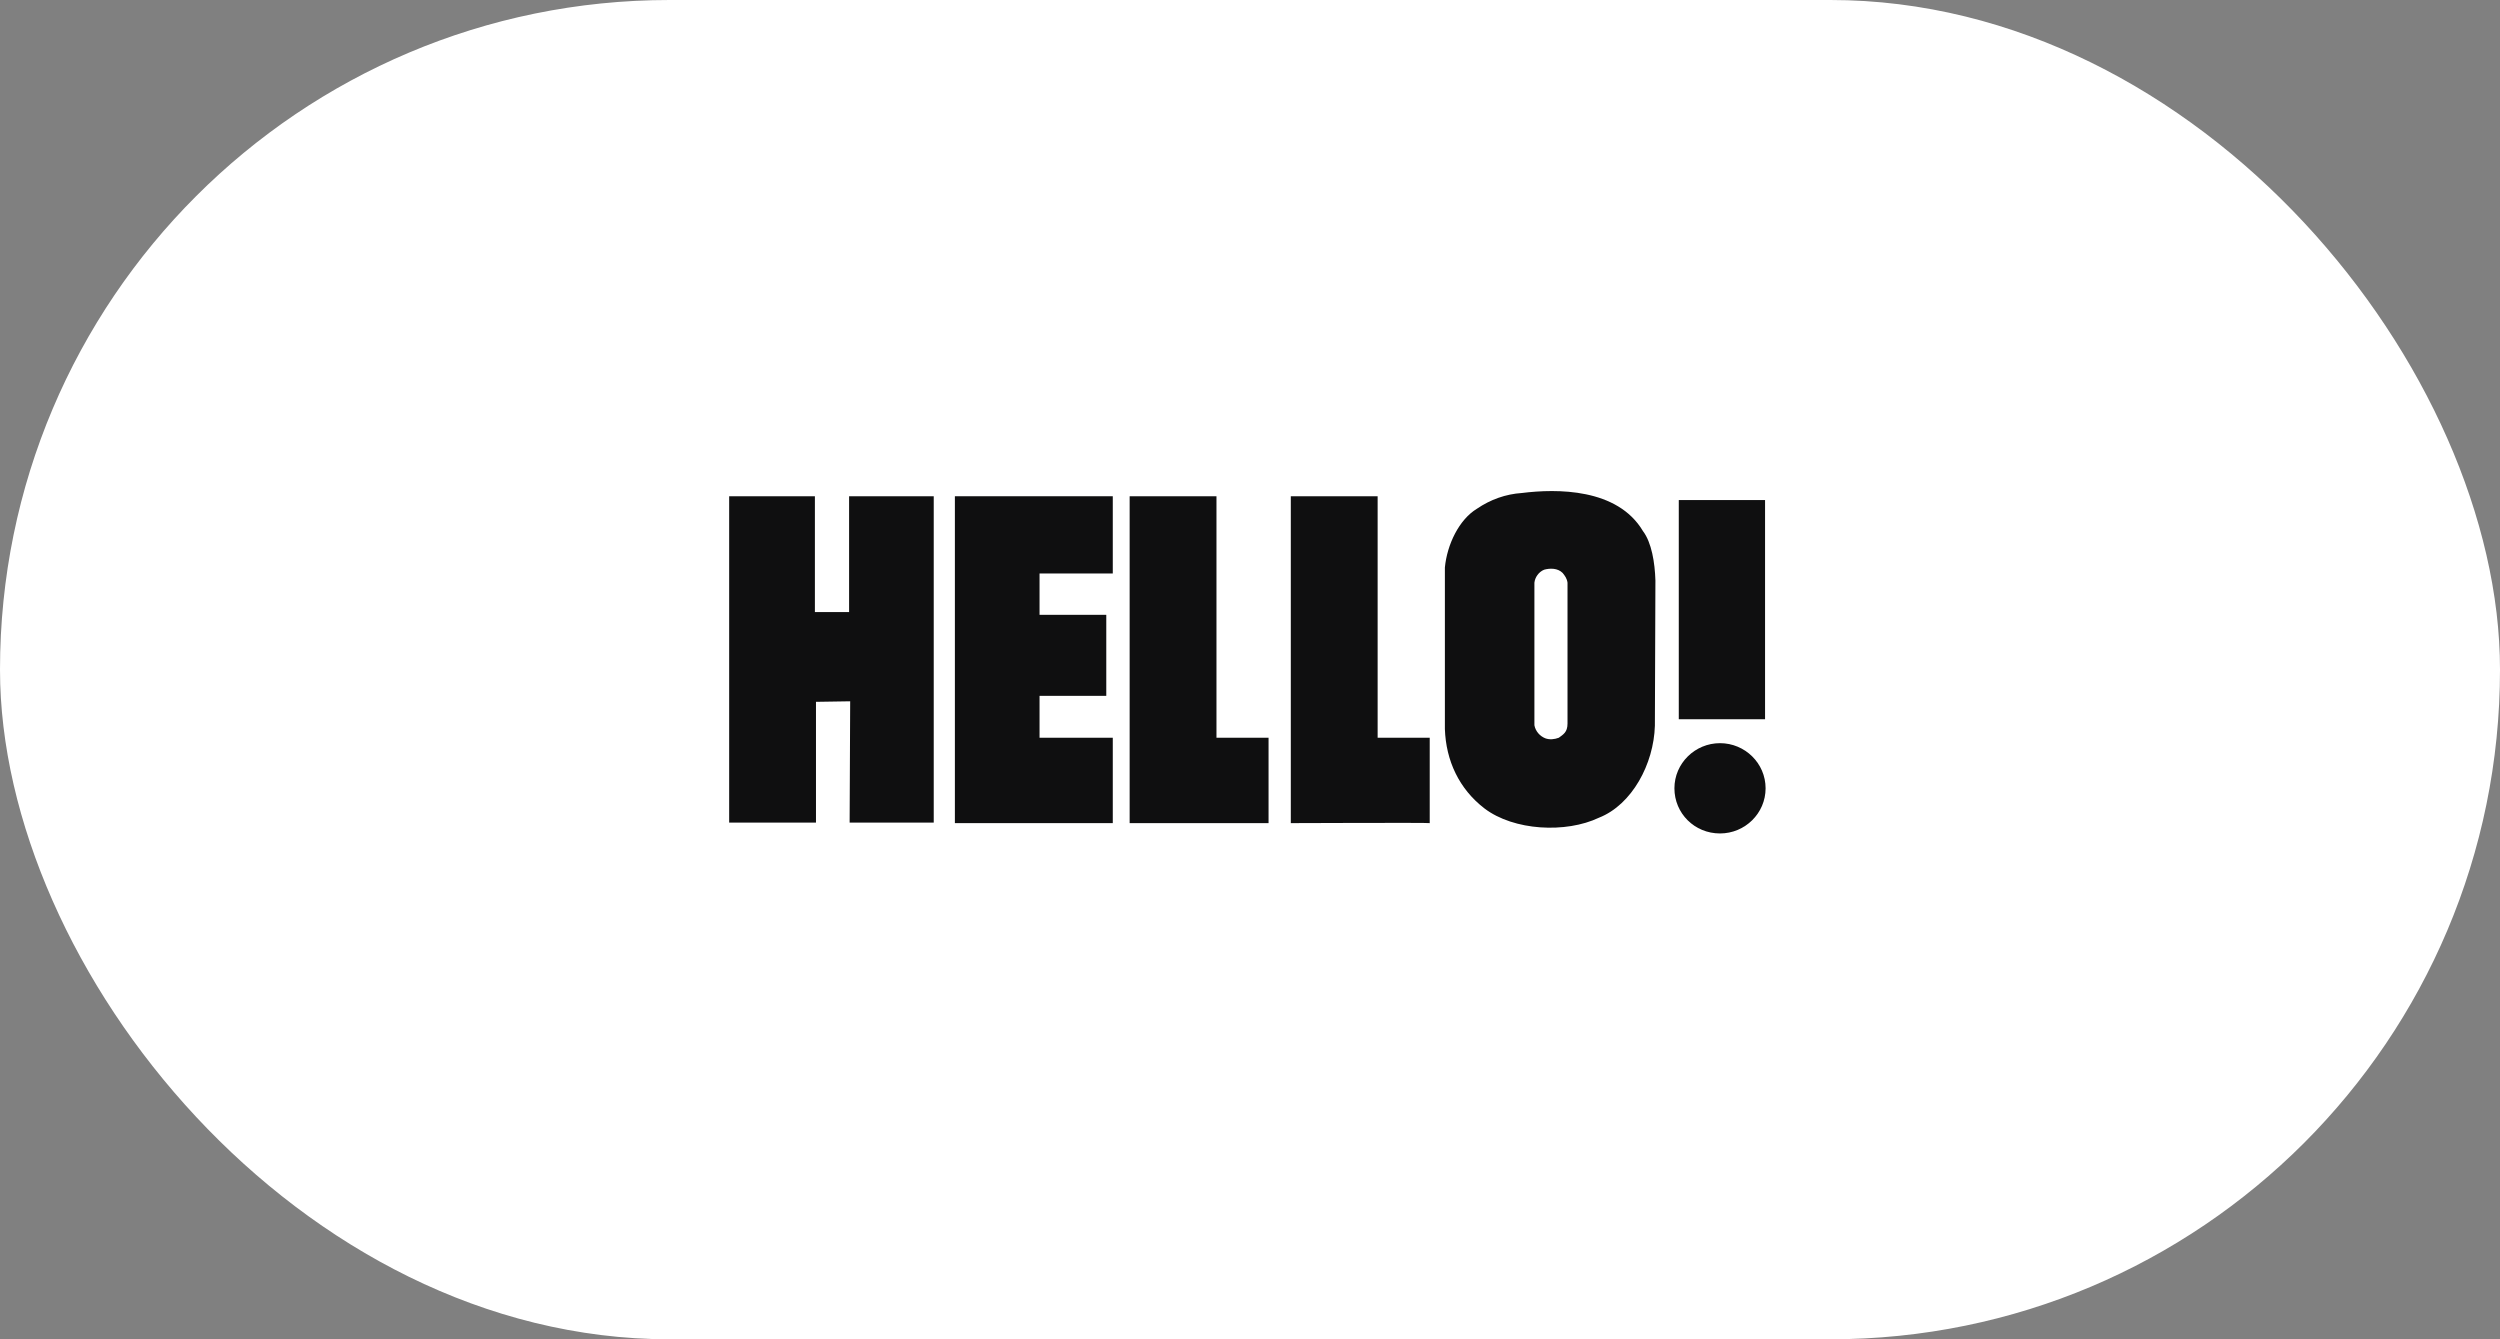
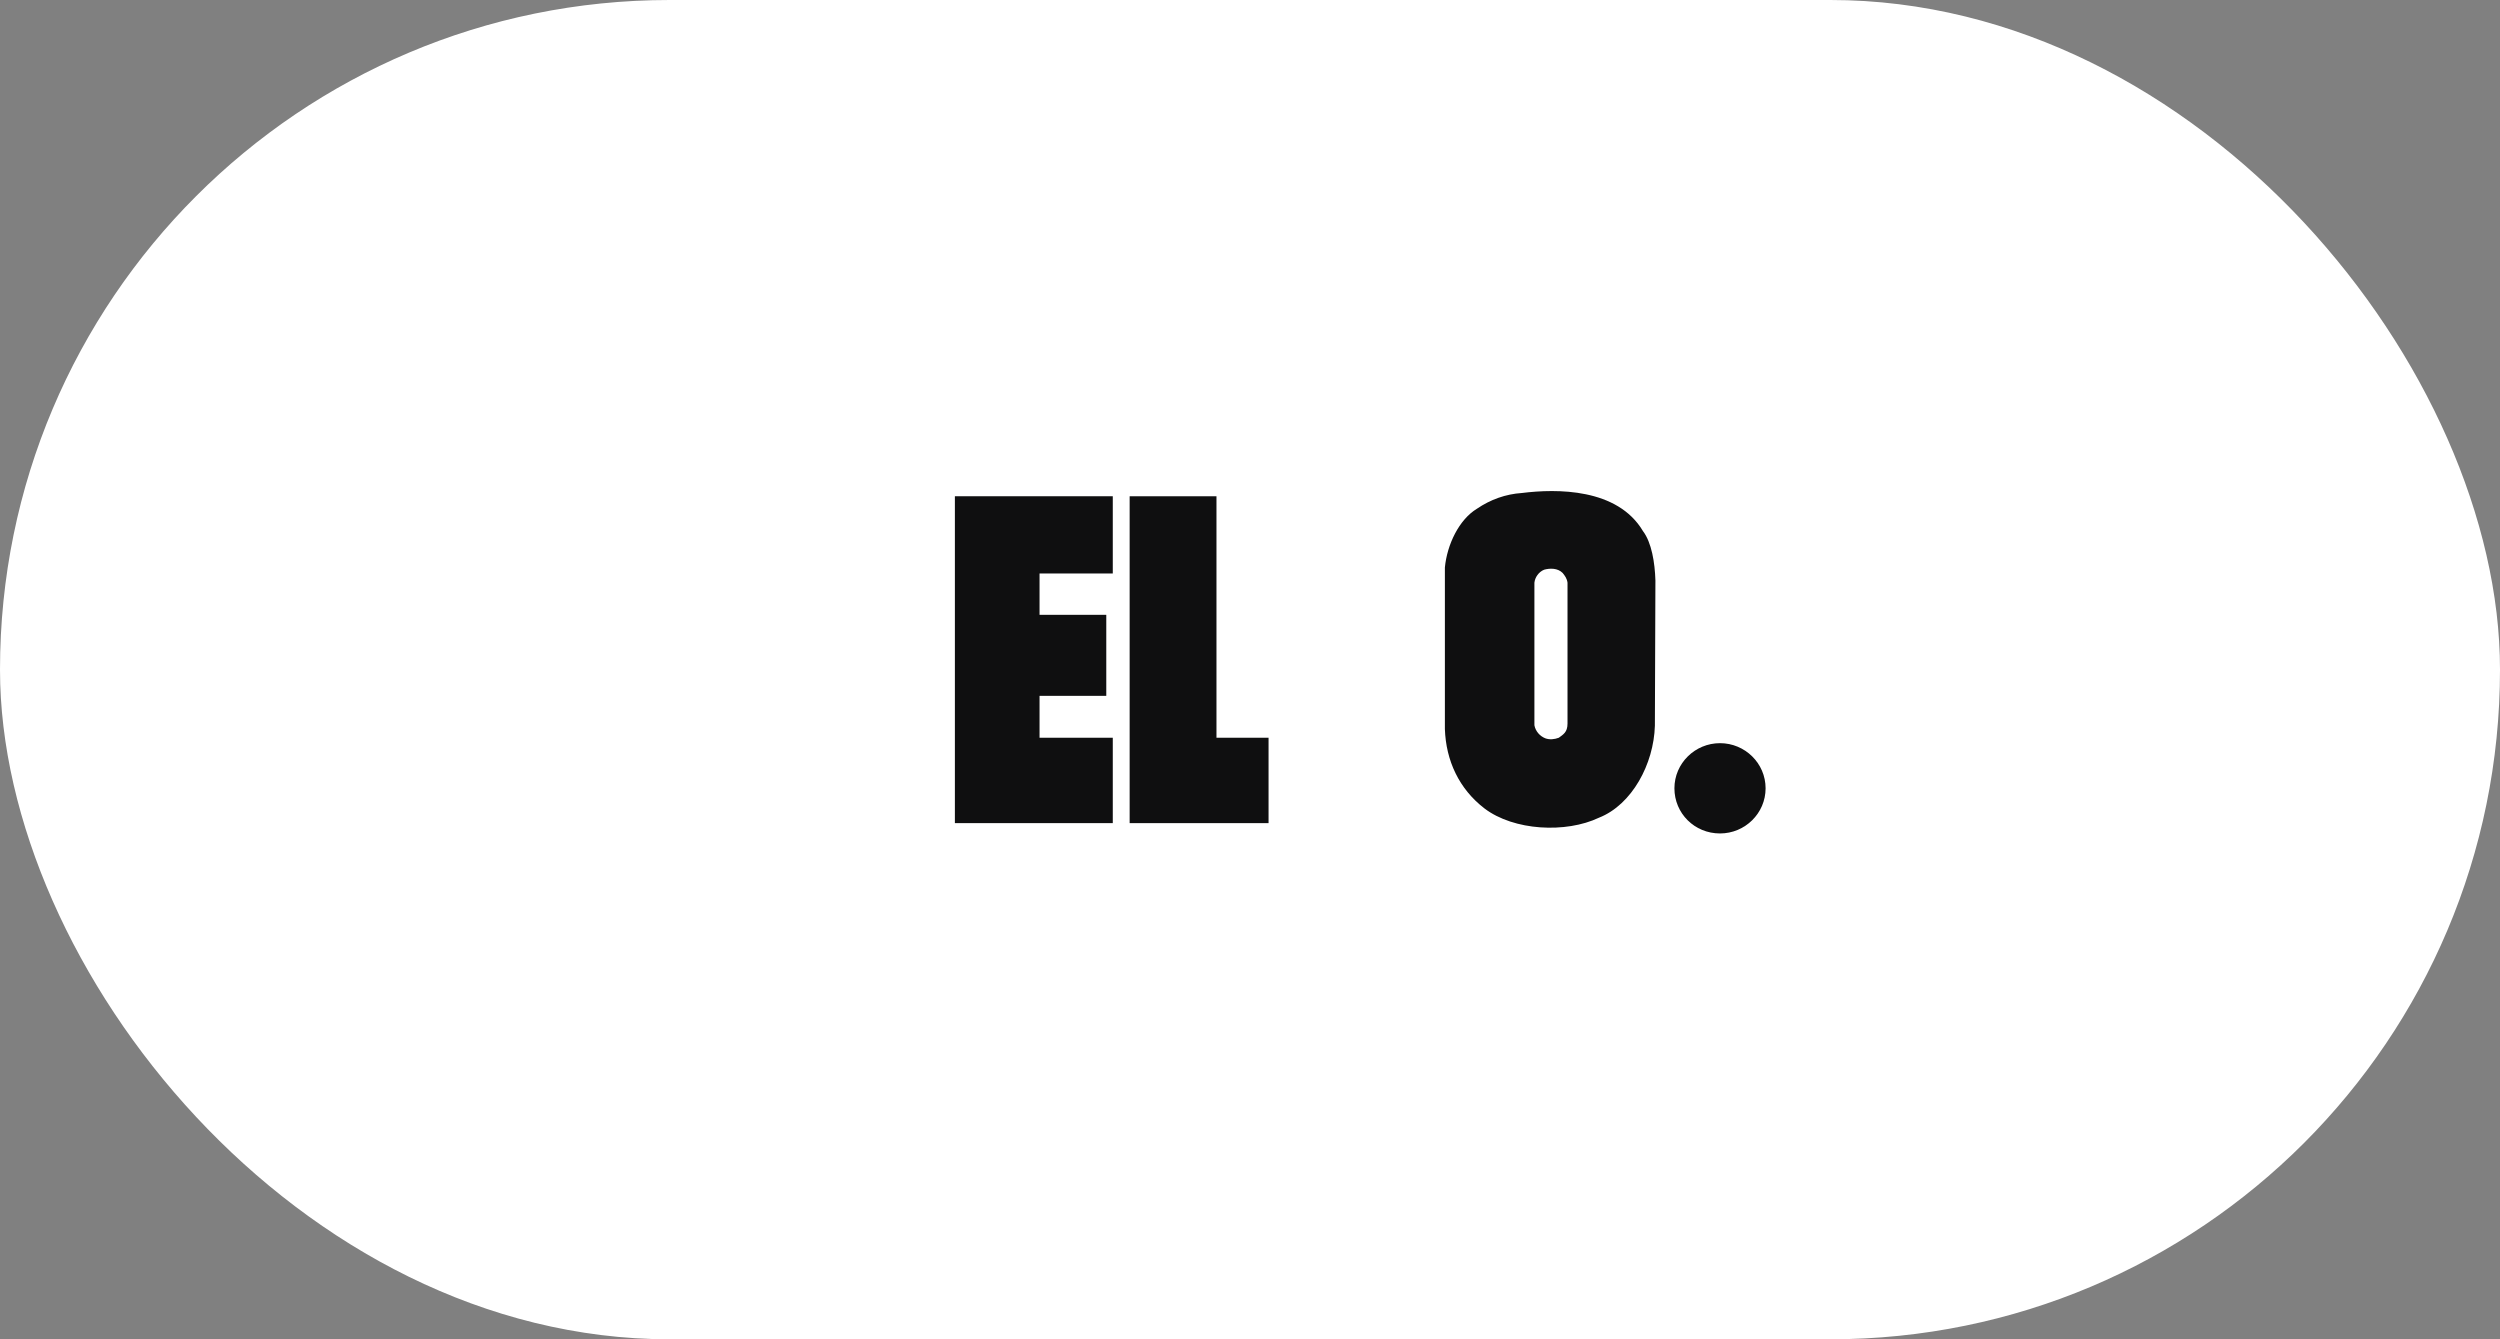
<svg xmlns="http://www.w3.org/2000/svg" width="168" height="90" viewBox="0 0 168 90" fill="none">
  <rect x="0" y="0" width="168" height="90" fill="#808080" stroke="none" />
  <rect width="168" height="90" rx="45" fill="white" />
  <path d="M112.521 52.974C112.521 51.293 113.907 49.941 115.585 49.941C117.262 49.941 118.648 51.293 118.648 52.974C118.648 54.656 117.262 56.008 115.585 56.008C113.871 56.008 112.521 54.656 112.521 52.974Z" fill="#0F0F10" />
-   <path d="M118.612 48.333H112.814V33.604H118.612V48.333Z" fill="#0F0F10" />
  <path d="M74.779 33.348V38.538H69.857V41.206V41.316H74.342V46.761H69.857V46.908V49.429V49.576H74.779V55.314H64.168V33.348H74.779Z" fill="#0F0F10" />
  <path d="M81.747 49.576H85.247V55.314H75.912V33.348H81.747C81.747 33.348 81.747 49.612 81.747 49.576Z" fill="#0F0F10" />
-   <path d="M54.761 41.133H57.059V33.348H62.747V55.277H57.095L57.132 47.127L54.834 47.163V55.277H49V33.348H54.761V41.133Z" fill="#0F0F10" />
-   <path d="M92.577 49.576H96.077V55.314C96.077 55.277 86.742 55.314 86.742 55.314V33.348H92.577C92.577 33.348 92.577 49.612 92.577 49.576Z" fill="#0F0F10" />
  <path d="M110.406 35.688C110.989 36.455 111.208 37.807 111.244 39.014L111.208 48.772C111.135 51.331 109.676 54.072 107.452 54.949C105.227 56.009 101.727 55.826 99.758 54.328C98.044 53.012 97.169 51.111 97.096 48.991V38.136C97.242 36.601 98.044 34.92 99.247 34.189C100.159 33.568 101.18 33.202 102.274 33.129C104.608 32.837 108.692 32.8 110.406 35.688ZM105.009 38.502C104.68 38.173 104.17 38.173 103.769 38.283C103.404 38.429 103.149 38.794 103.112 39.16V48.736C103.185 49.138 103.477 49.467 103.842 49.613C104.134 49.722 104.462 49.686 104.753 49.576C105.045 49.357 105.337 49.211 105.337 48.626V39.16C105.3 38.867 105.155 38.685 105.009 38.502Z" fill="#0F0F10" />
</svg>